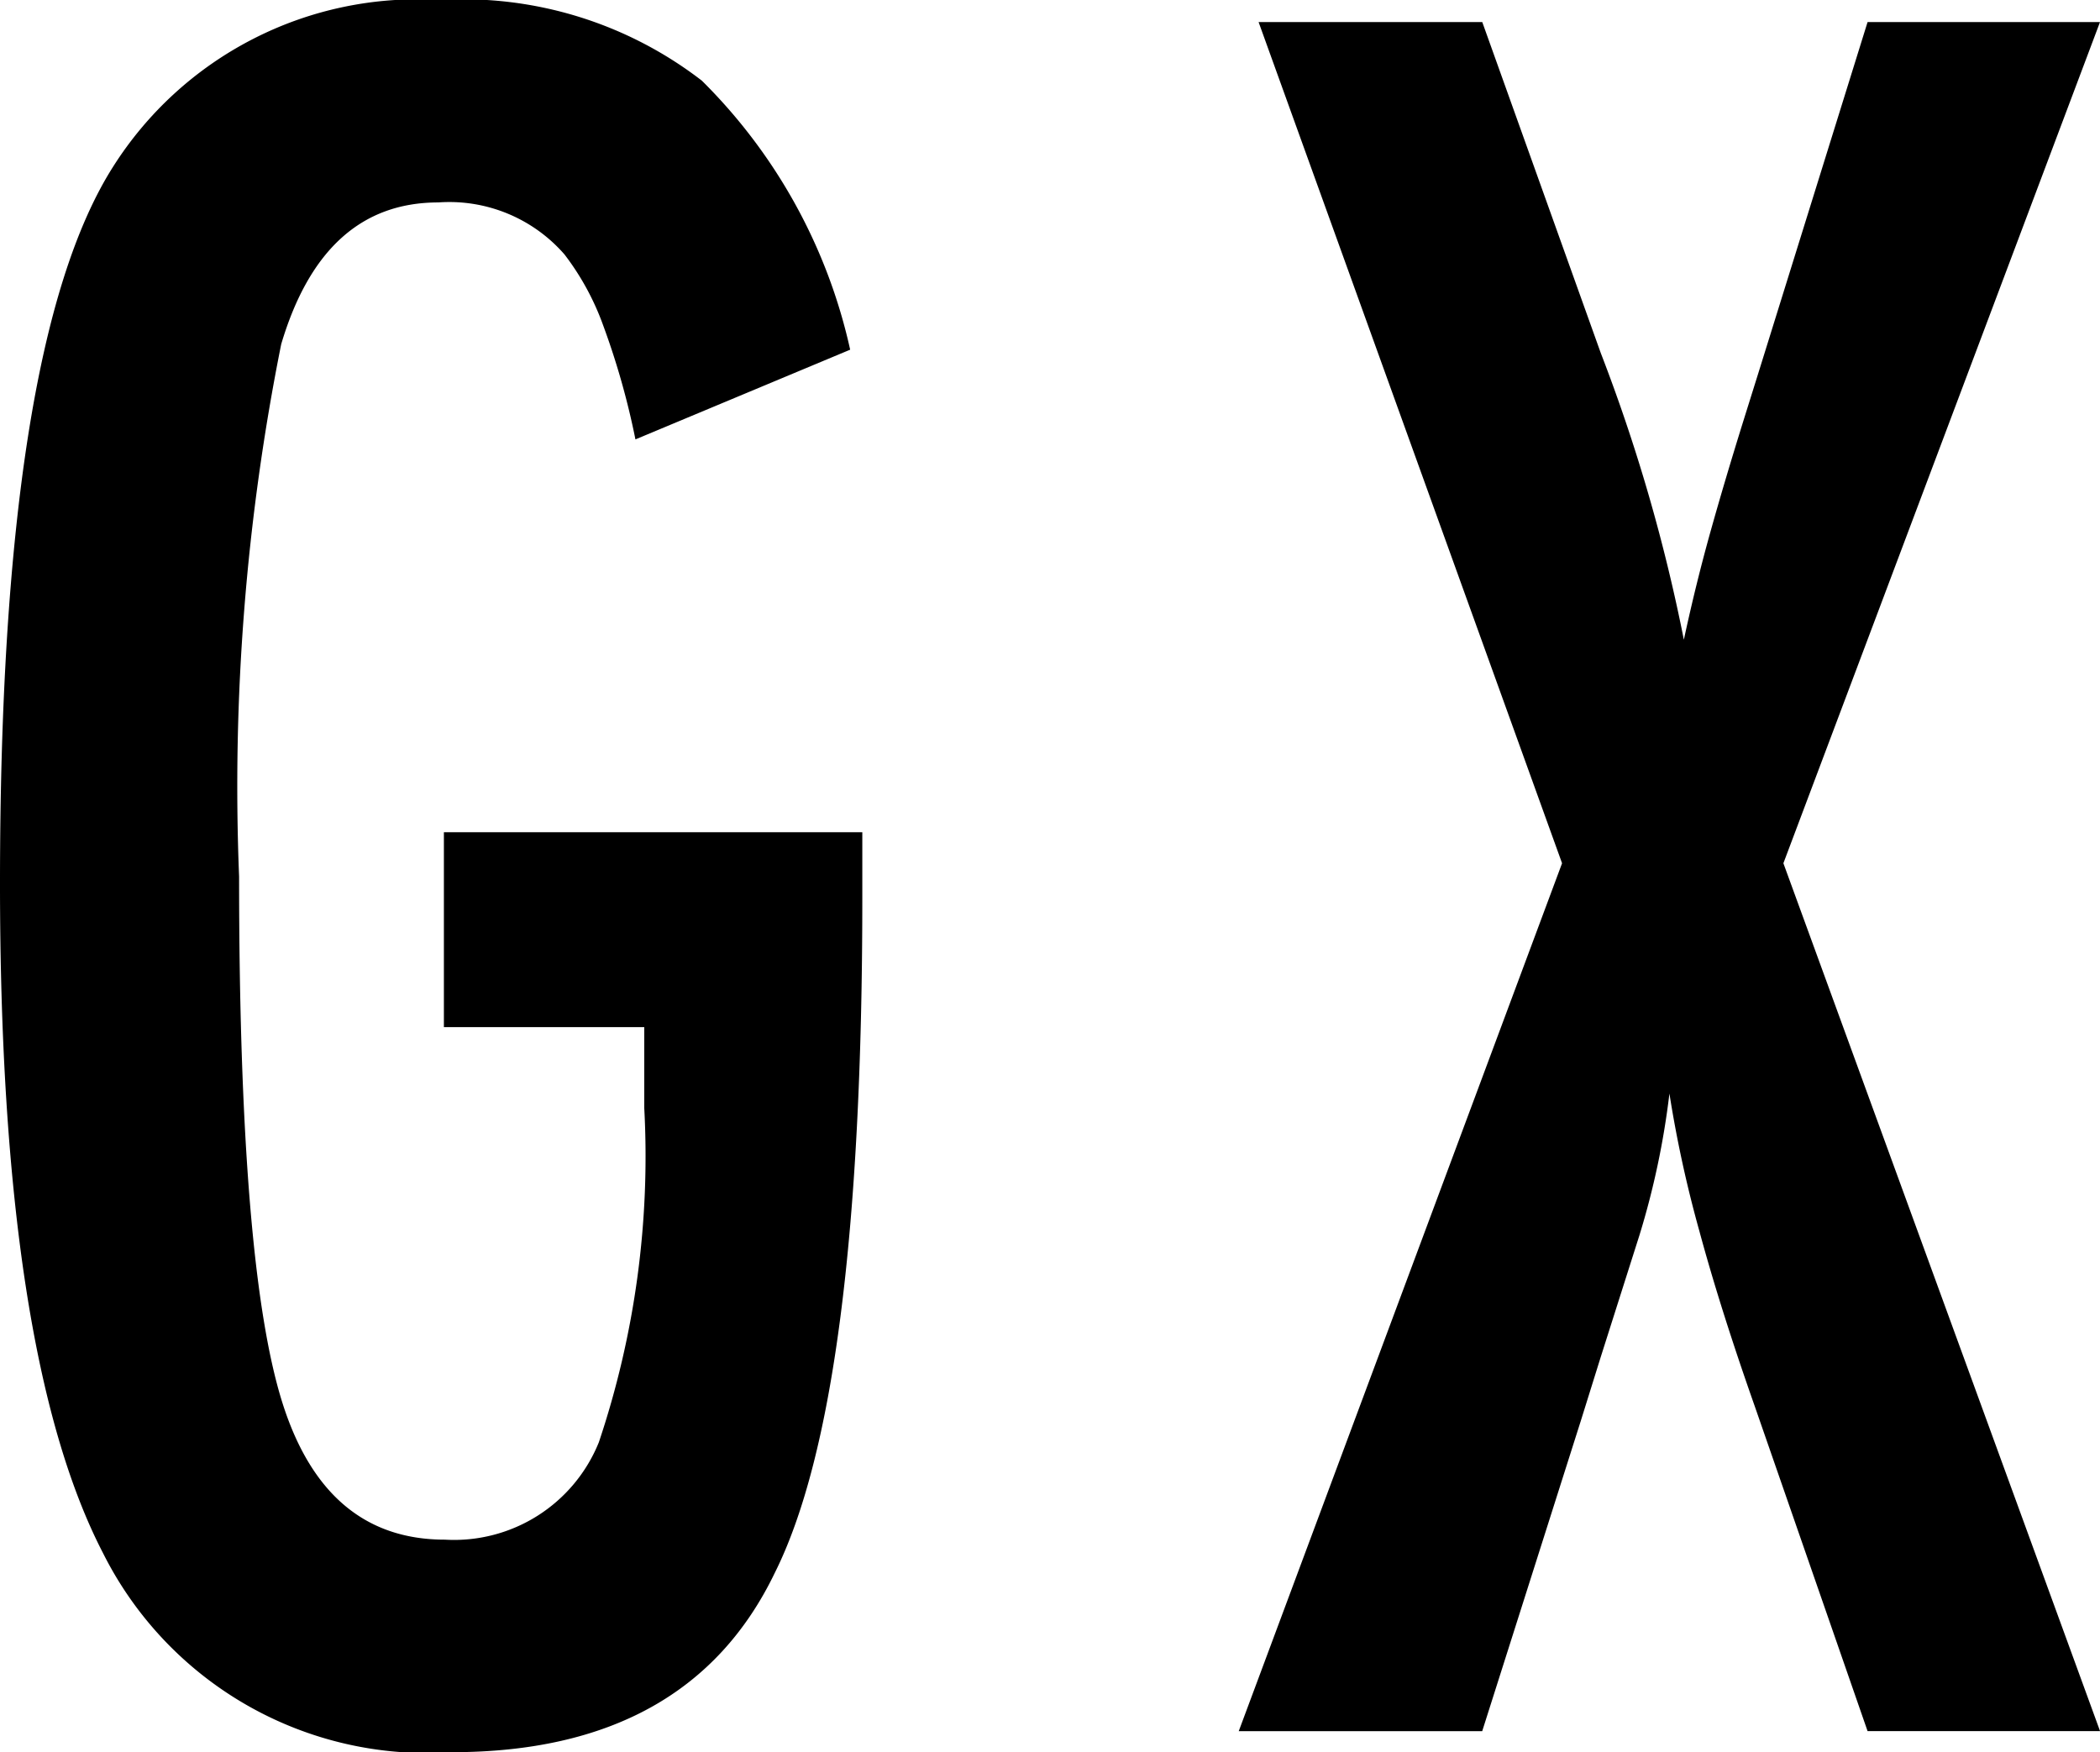
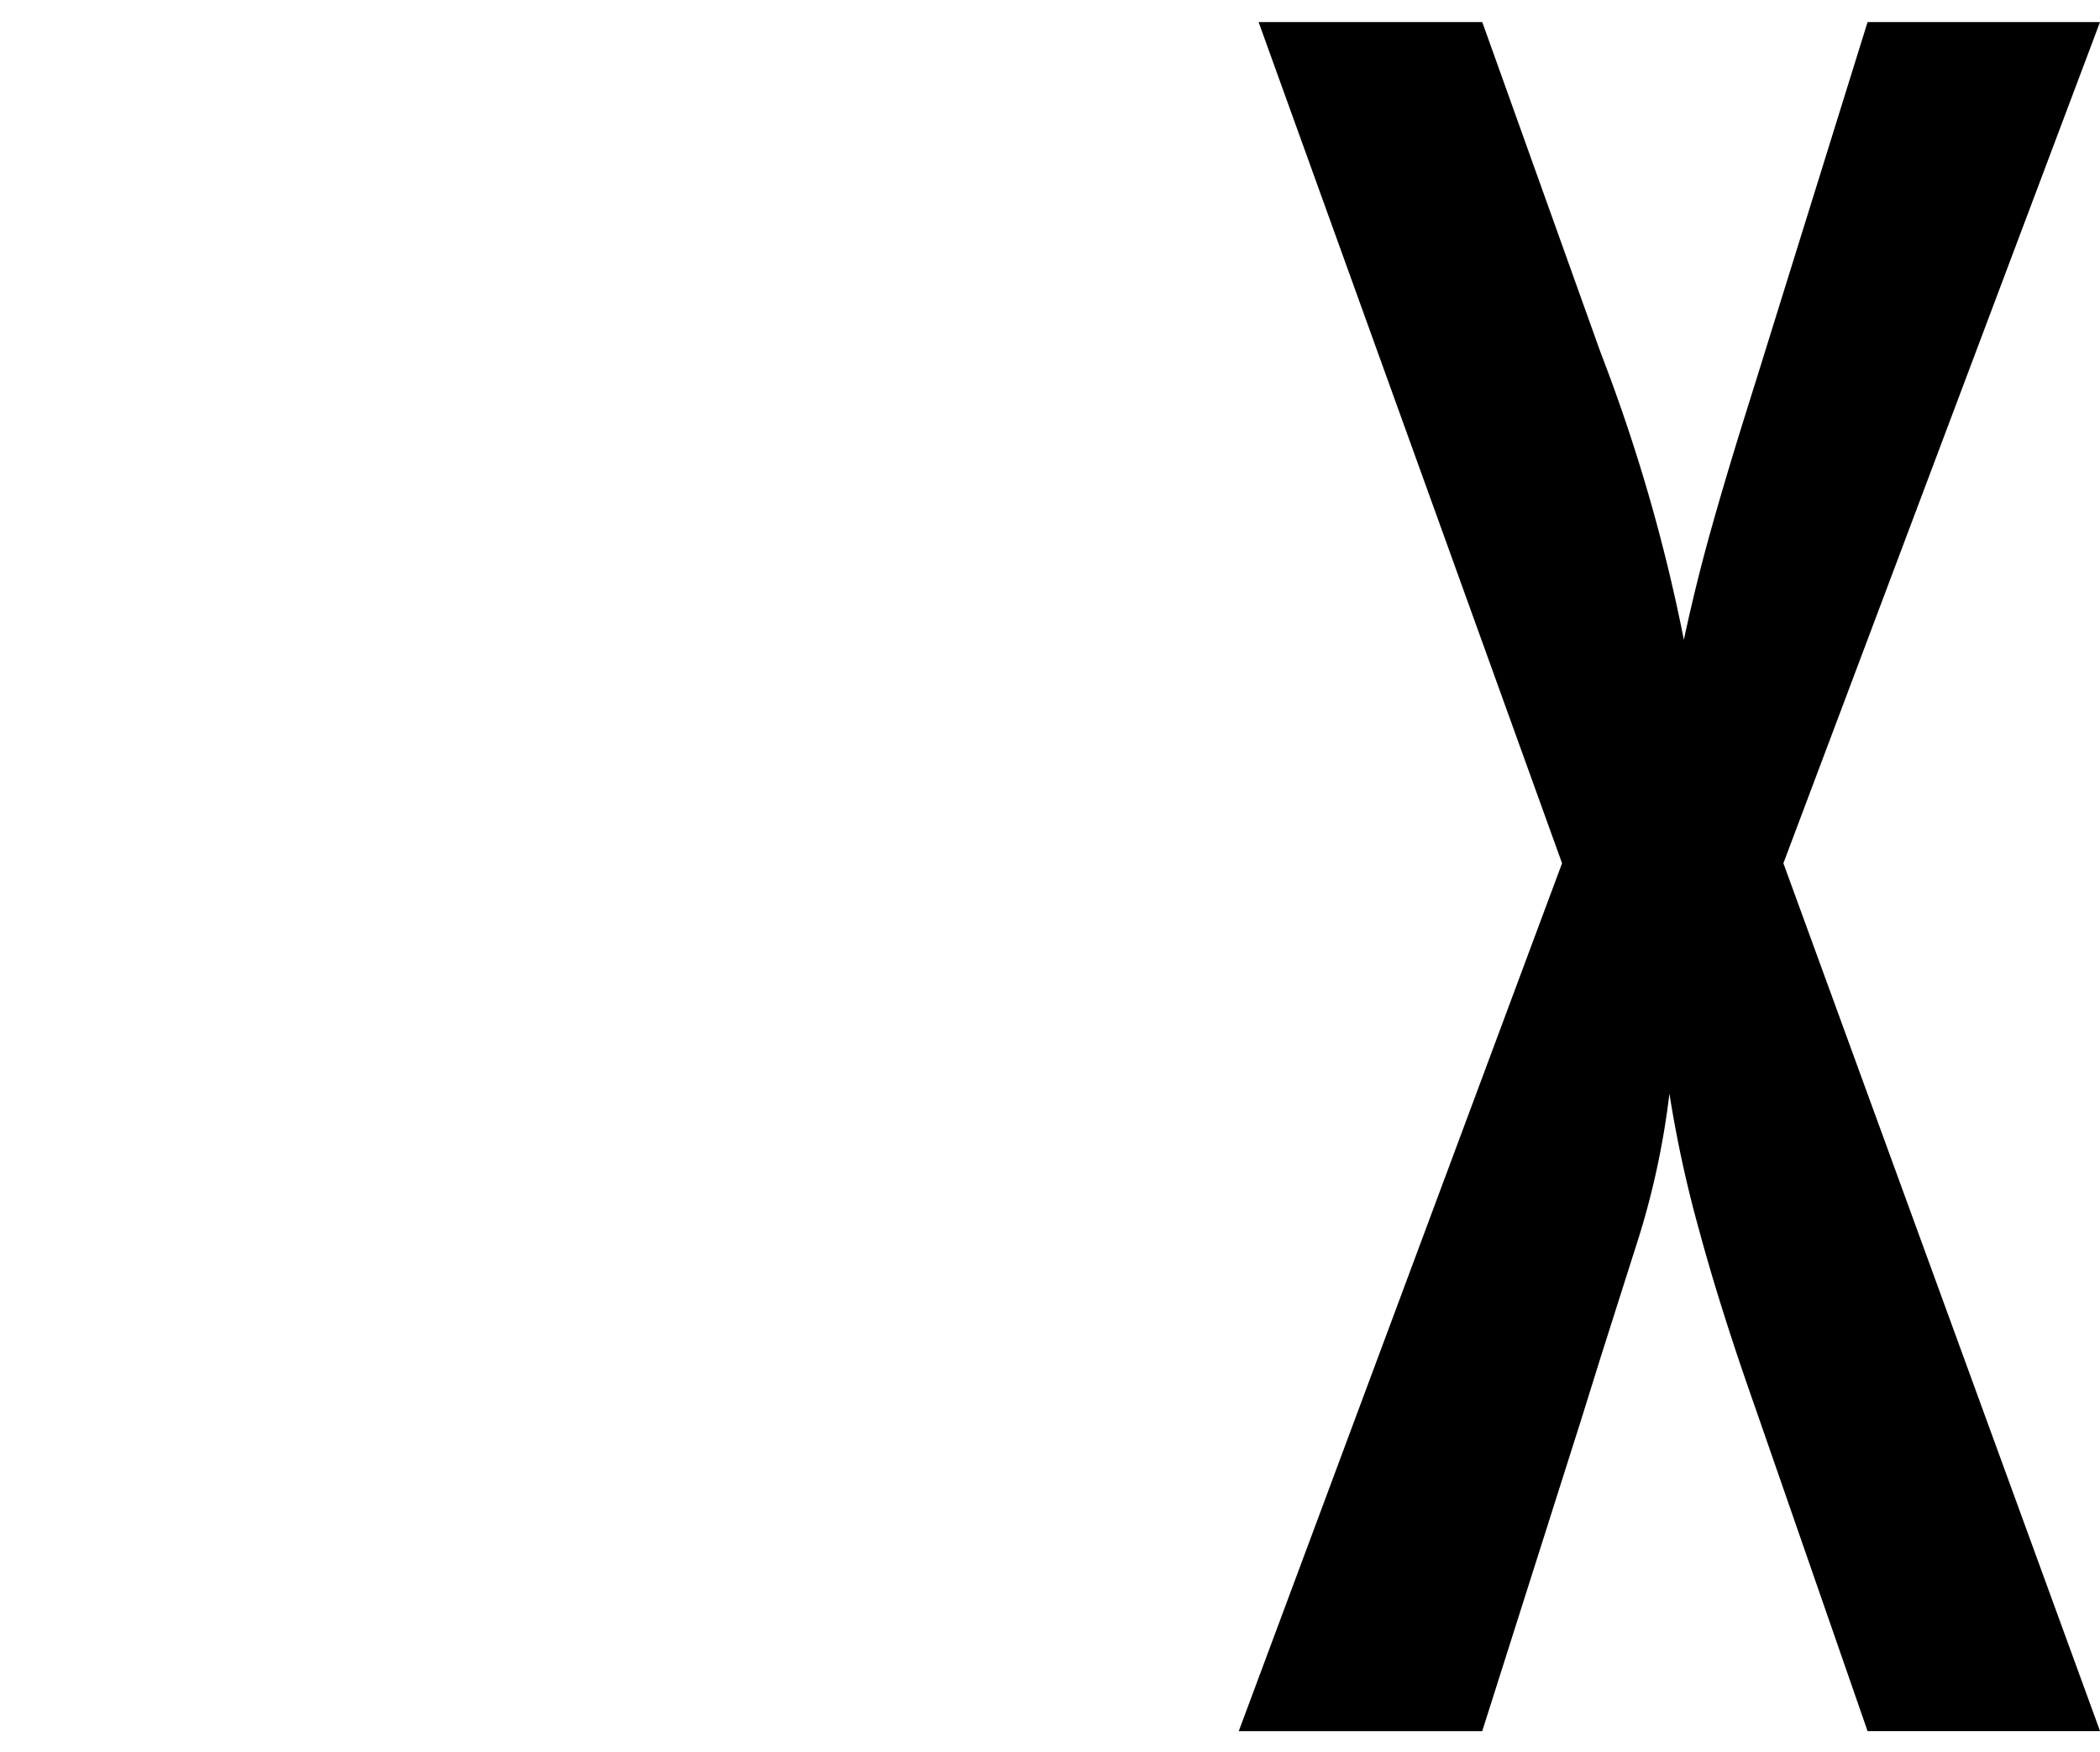
<svg xmlns="http://www.w3.org/2000/svg" viewBox="0 0 35.95 30">
-   <path d="M7.599,14.249h7.163v1.137q0,8.548-1.498,11.543Q11.786,30,7.731,30a6.201,6.201,0,0,1-5.969-3.412Q-.001,23.179,0,15.123,0,5.91,1.932,2.861A6.163,6.163,0,0,1,7.523,0,6.69,6.69,0,0,1,12.015,1.381a9.305,9.305,0,0,1,2.539,4.606l-3.676,1.536a13.055,13.055,0,0,0-.549-1.943,4.502,4.502,0,0,0-.665-1.223A2.613,2.613,0,0,0,7.503,3.466Q5.535,3.466,4.814,5.893a38.512,38.512,0,0,0-.721,9.115q0,6.65.739,9.002.739,2.351,2.785,2.351a2.672,2.672,0,0,0,2.635-1.668,15.391,15.391,0,0,0,.777-5.724V17.586H7.599Z" />
  <path d="M21.546.378h3.829l2.029,5.667a29.55,29.55,0,0,1,1.422,4.908q.208-.967.463-1.876c.17-.607.352-1.214.54-1.82l.267-.853L31.971.378h3.979L30.53,14.78l5.421,14.859H31.971L30.037,24.069q-.588-1.669-.947-2.997a20.653,20.653,0,0,1-.511-2.349,13.736,13.736,0,0,1-.513,2.425l-.663,2.086-.343,1.099-1.686,5.307H21.206L26.741,14.78Z" />
</svg>